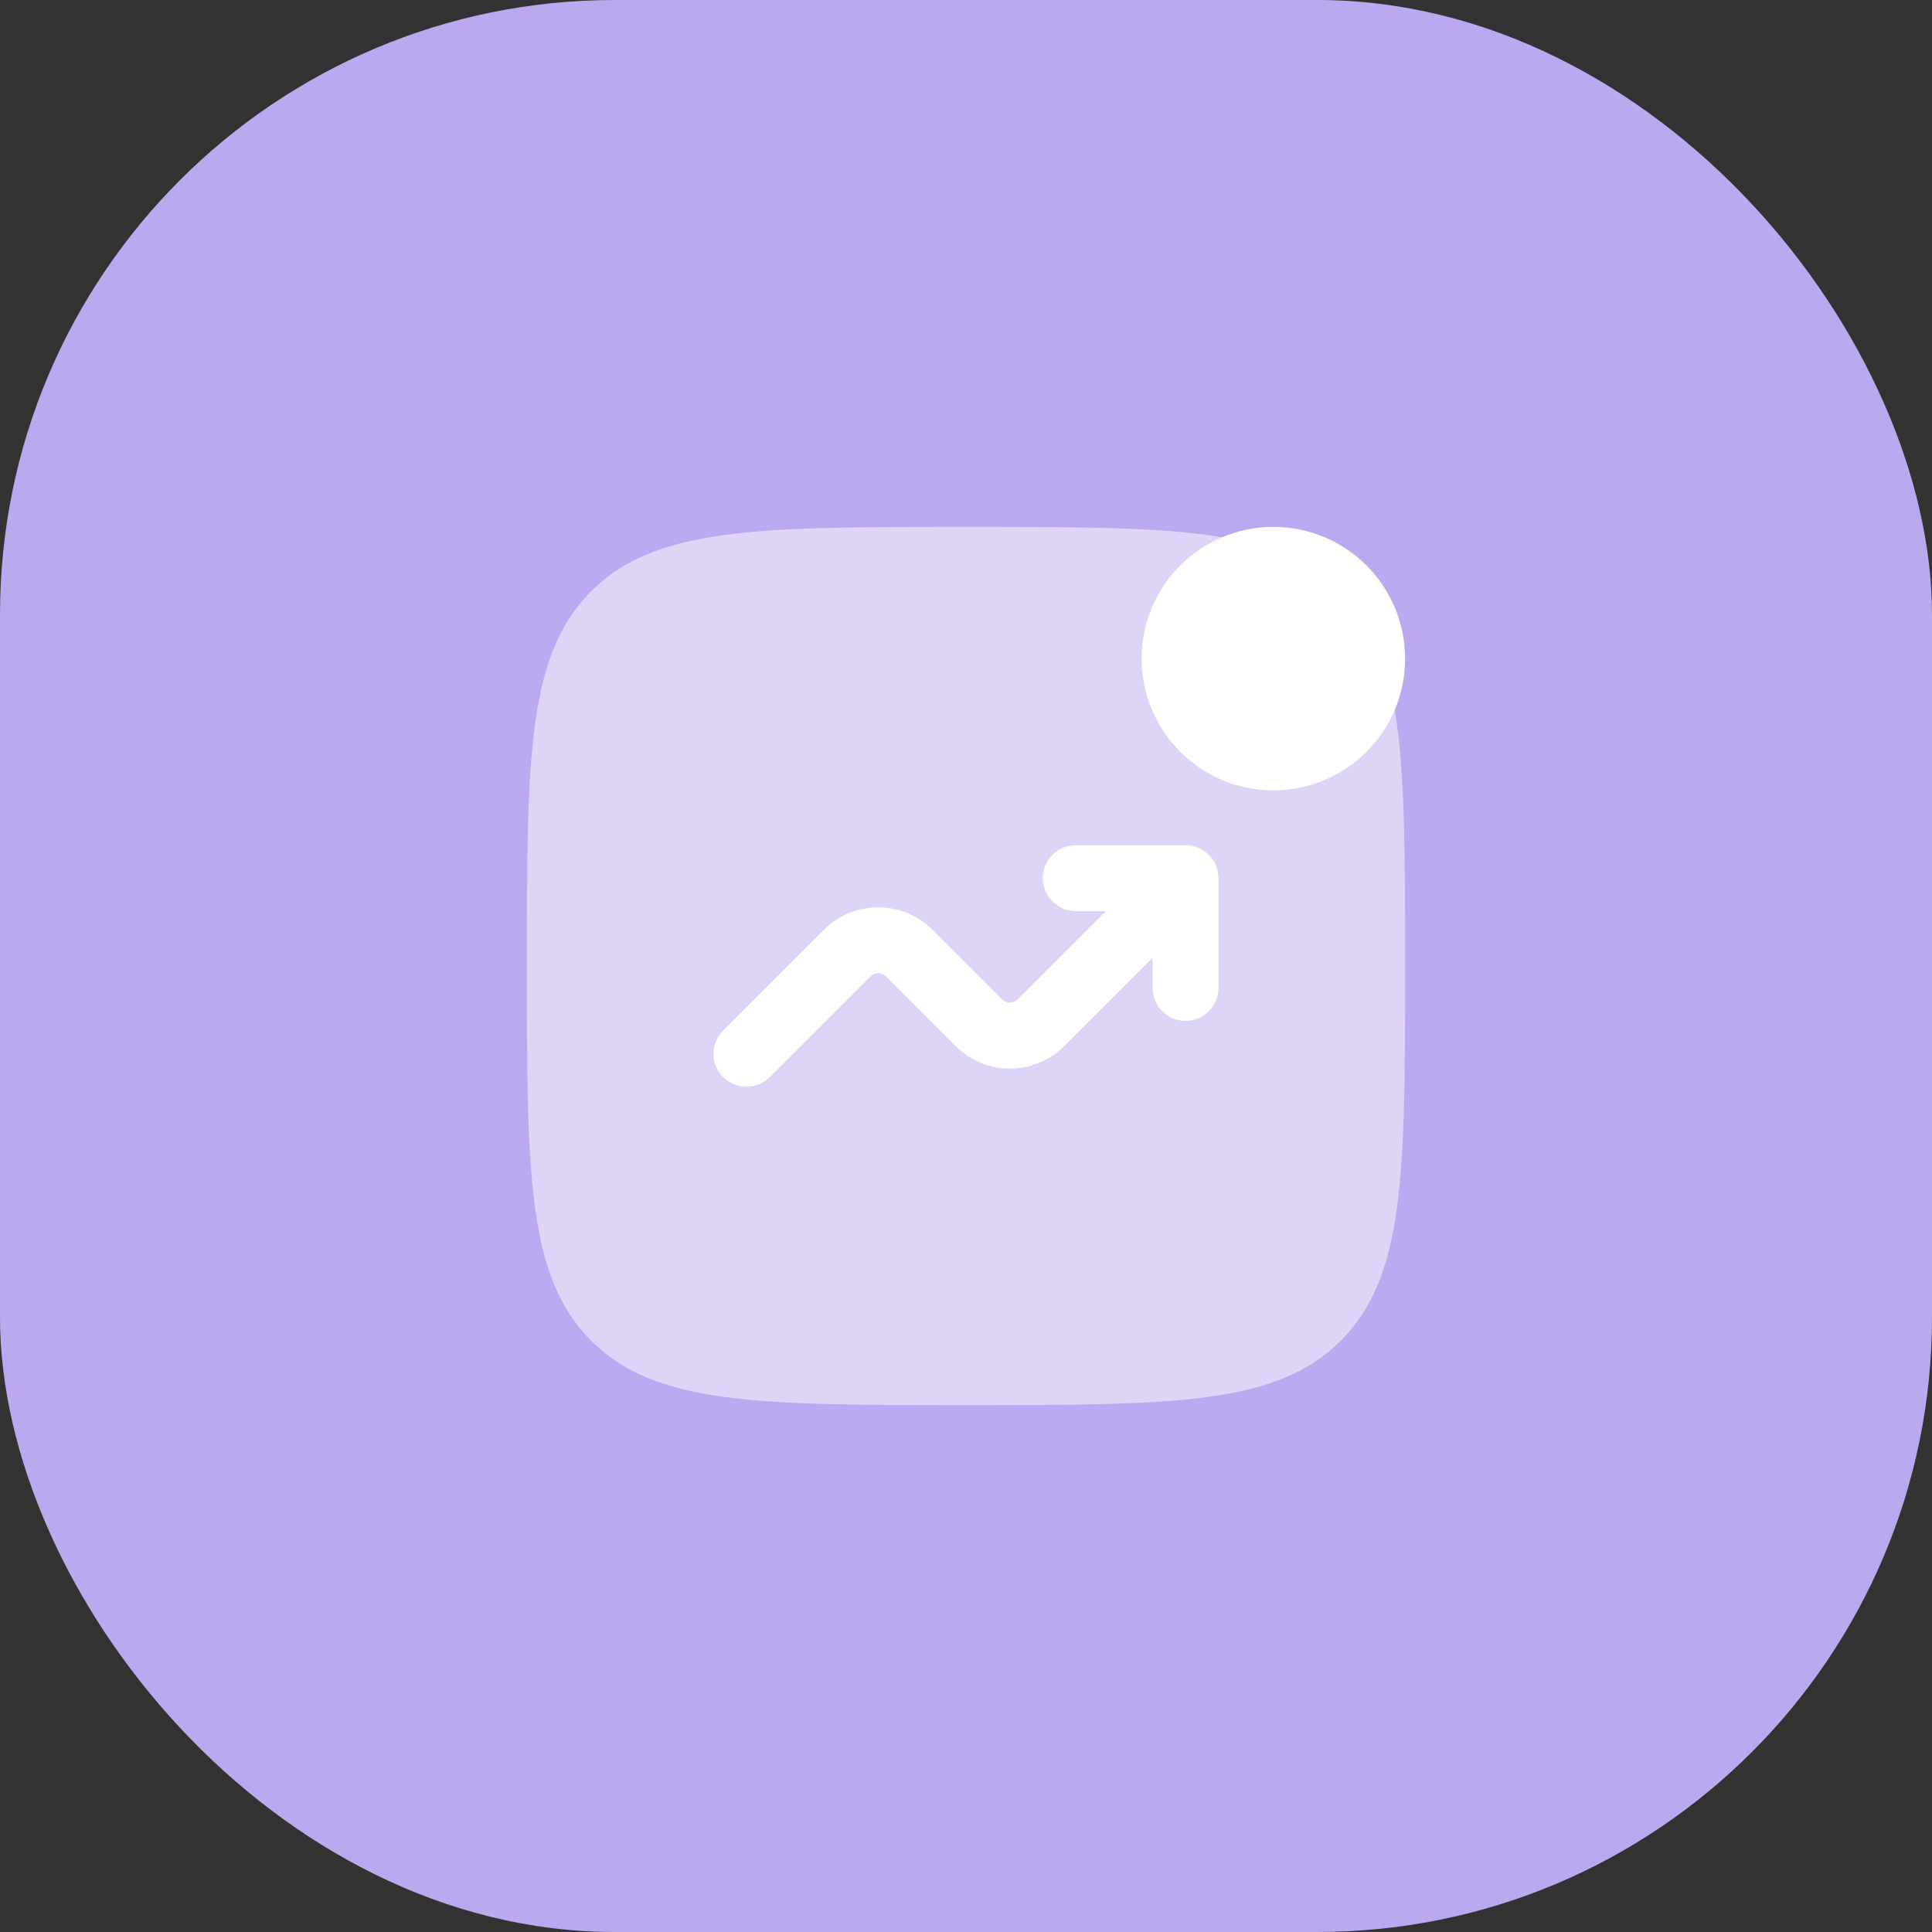
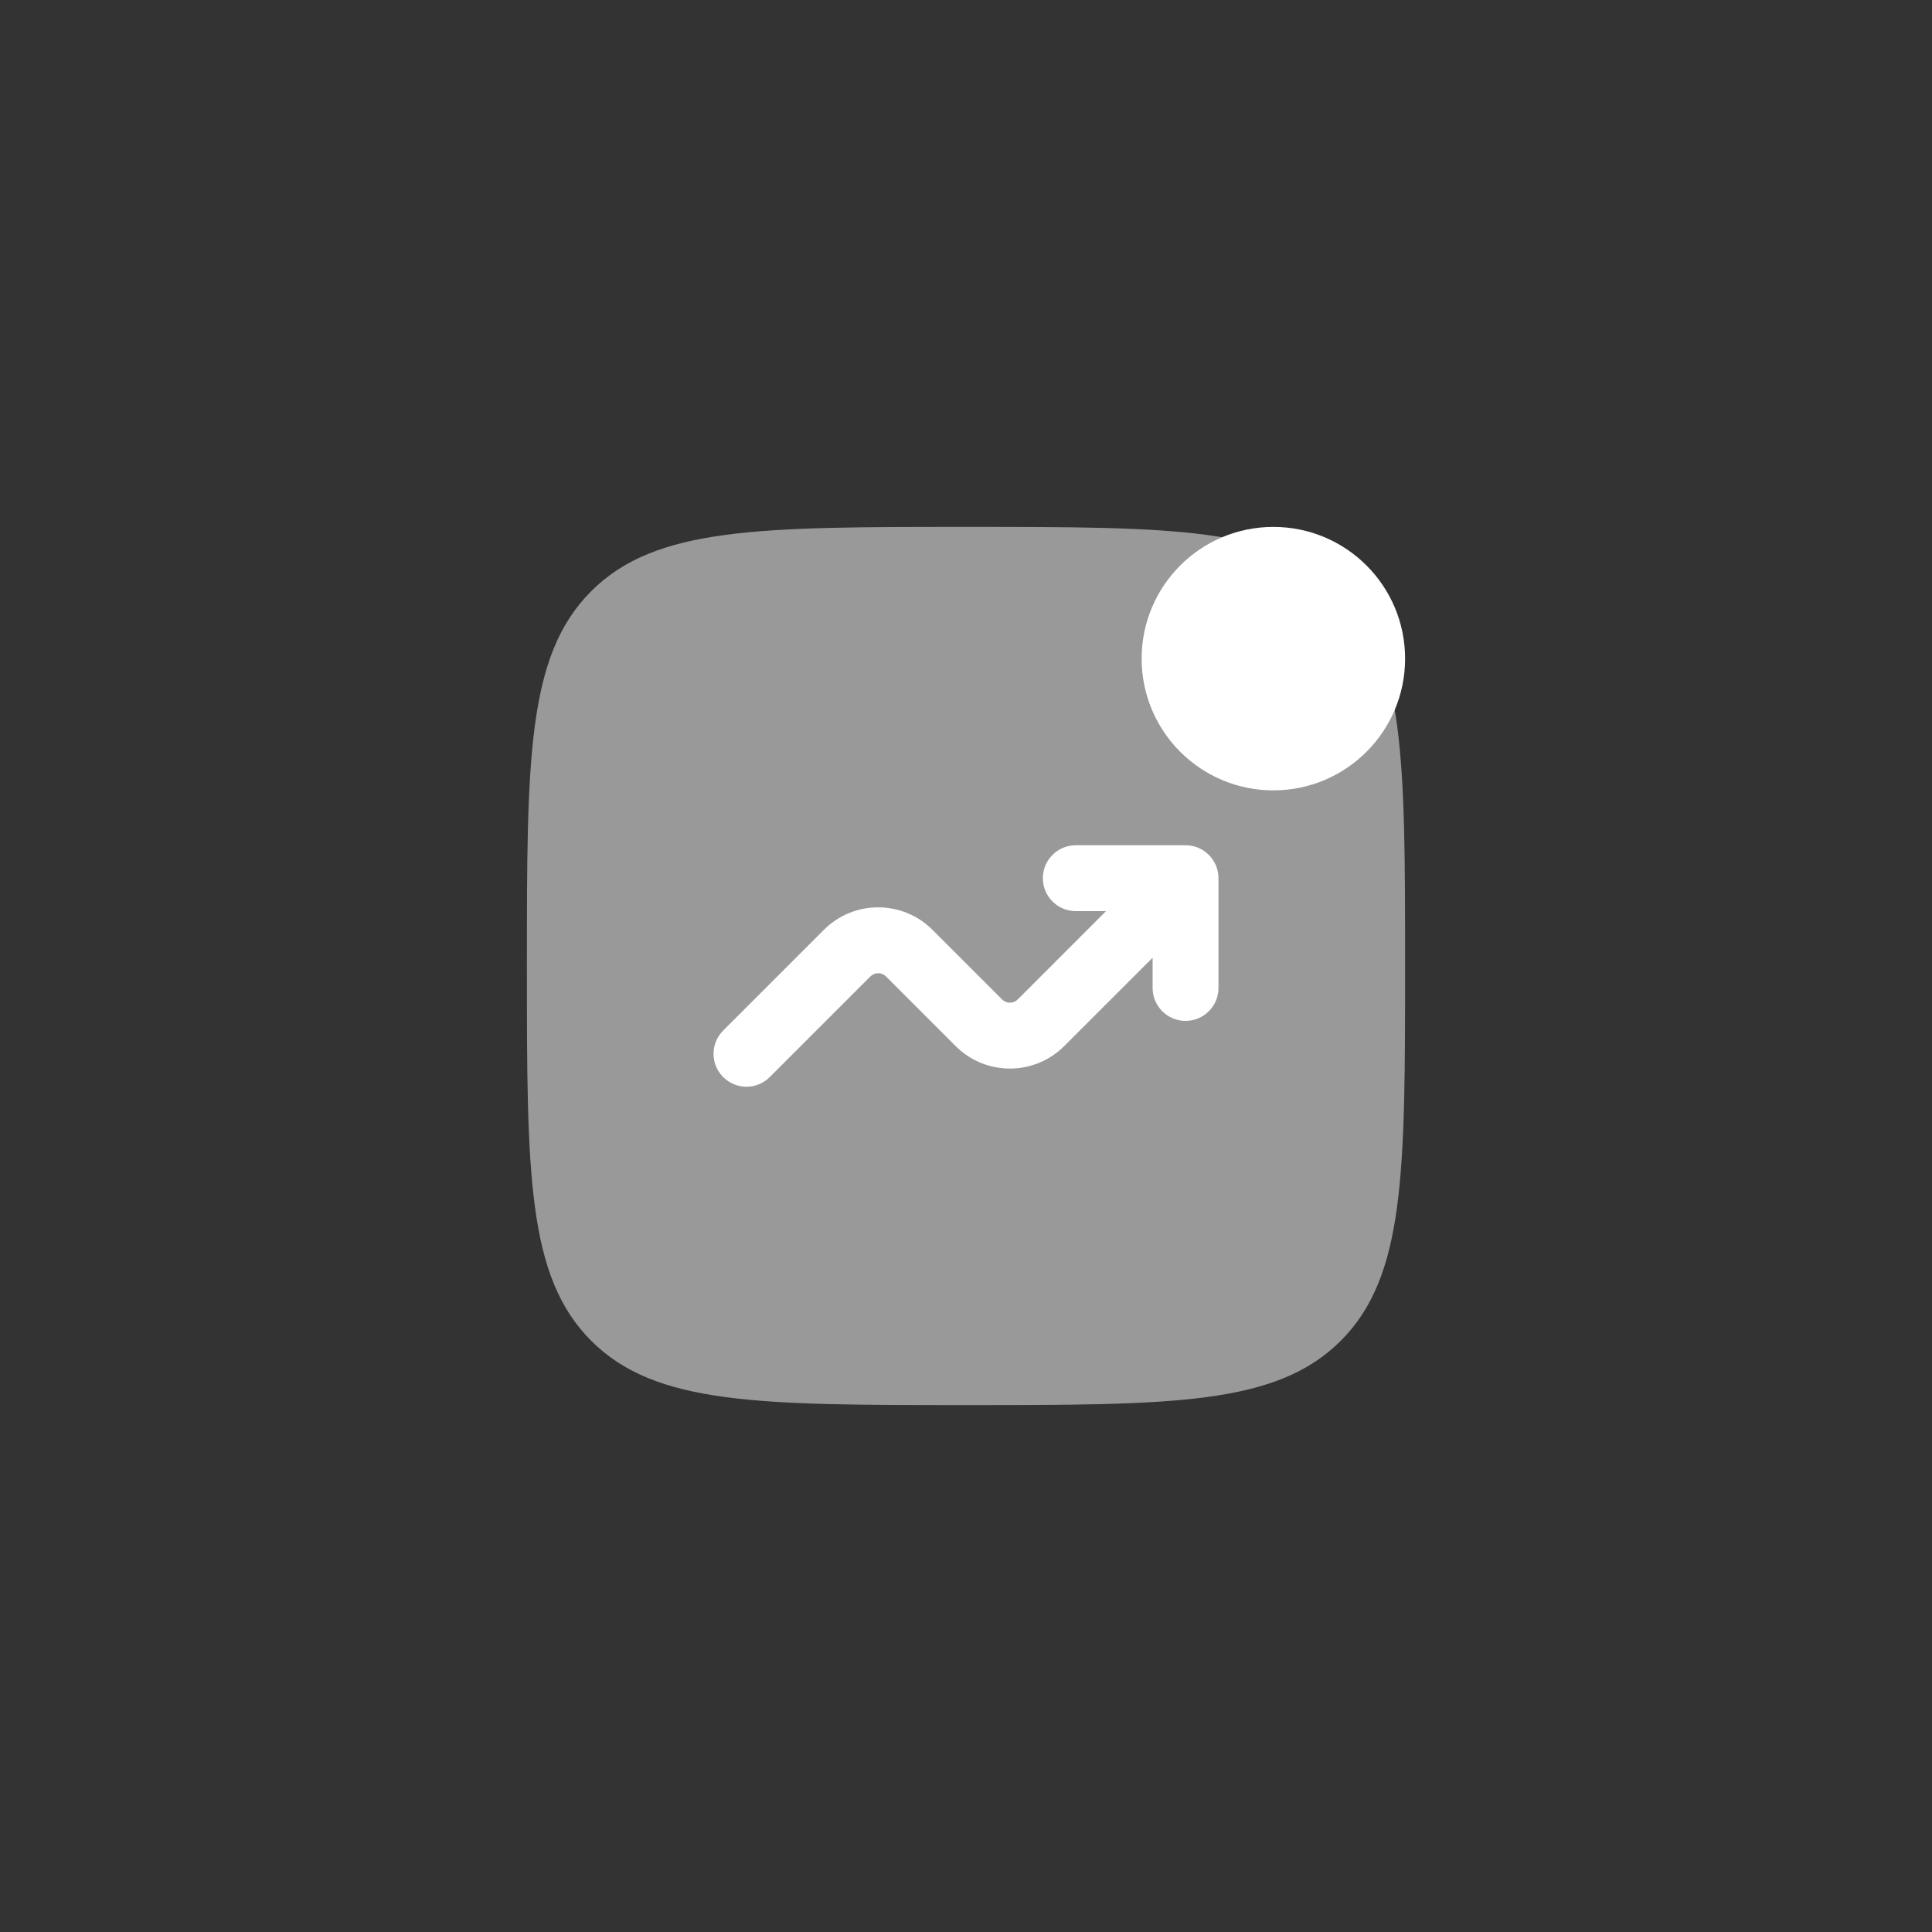
<svg xmlns="http://www.w3.org/2000/svg" width="44" height="44" viewBox="0 0 44 44" fill="none">
  <rect x="0" y="0" width="44" height="44" fill="#333333" stroke="none" />
-   <rect width="44" height="44" rx="14" fill="#BBA9EF" />
  <path opacity="0.5" d="M12 22C12 17.286 12 14.929 13.464 13.464C14.929 12 17.286 12 22 12C26.714 12 29.071 12 30.535 13.464C32 14.929 32 17.286 32 22C32 26.714 32 29.071 30.535 30.535C29.071 32 26.714 32 22 32C17.286 32 14.929 32 13.464 30.535C12 29.071 12 26.714 12 22Z" fill="white" />
  <path d="M32 15C32 16.657 30.657 18 29 18C27.343 18 26 16.657 26 15C26 13.343 27.343 12 29 12C30.657 12 32 13.343 32 15Z" fill="white" />
  <path d="M24.5 20.75C24.086 20.75 23.75 20.414 23.75 20C23.75 19.586 24.086 19.25 24.5 19.25H27C27.414 19.25 27.75 19.586 27.75 20V22.5C27.75 22.914 27.414 23.25 27 23.25C26.586 23.25 26.25 22.914 26.25 22.5V21.811L24.237 23.823C23.554 24.507 22.446 24.507 21.763 23.823L20.177 22.237C20.079 22.14 19.921 22.14 19.823 22.237L17.53 24.53C17.237 24.823 16.763 24.823 16.47 24.53C16.177 24.237 16.177 23.763 16.47 23.47L18.763 21.177C19.446 20.493 20.554 20.493 21.237 21.177L22.823 22.763C22.921 22.86 23.079 22.86 23.177 22.763L25.189 20.75H24.5Z" fill="white" />
</svg>